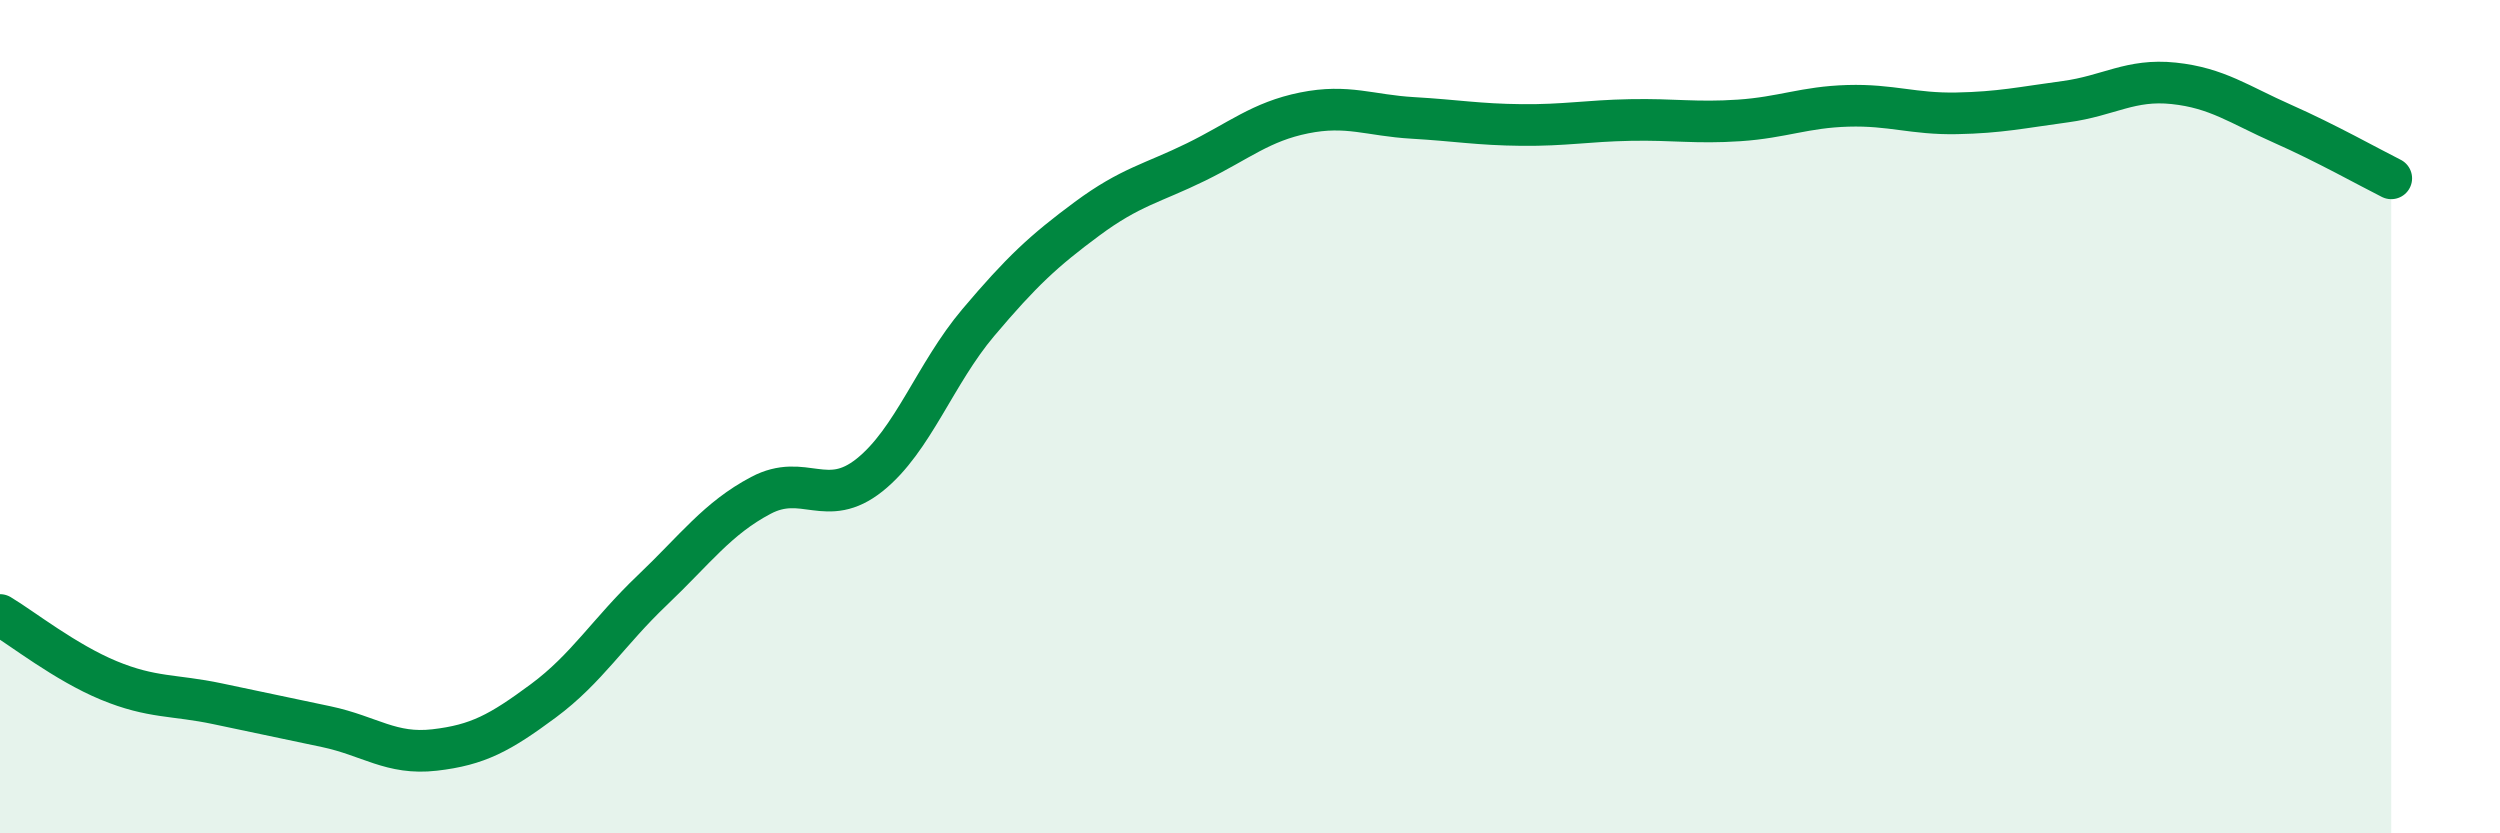
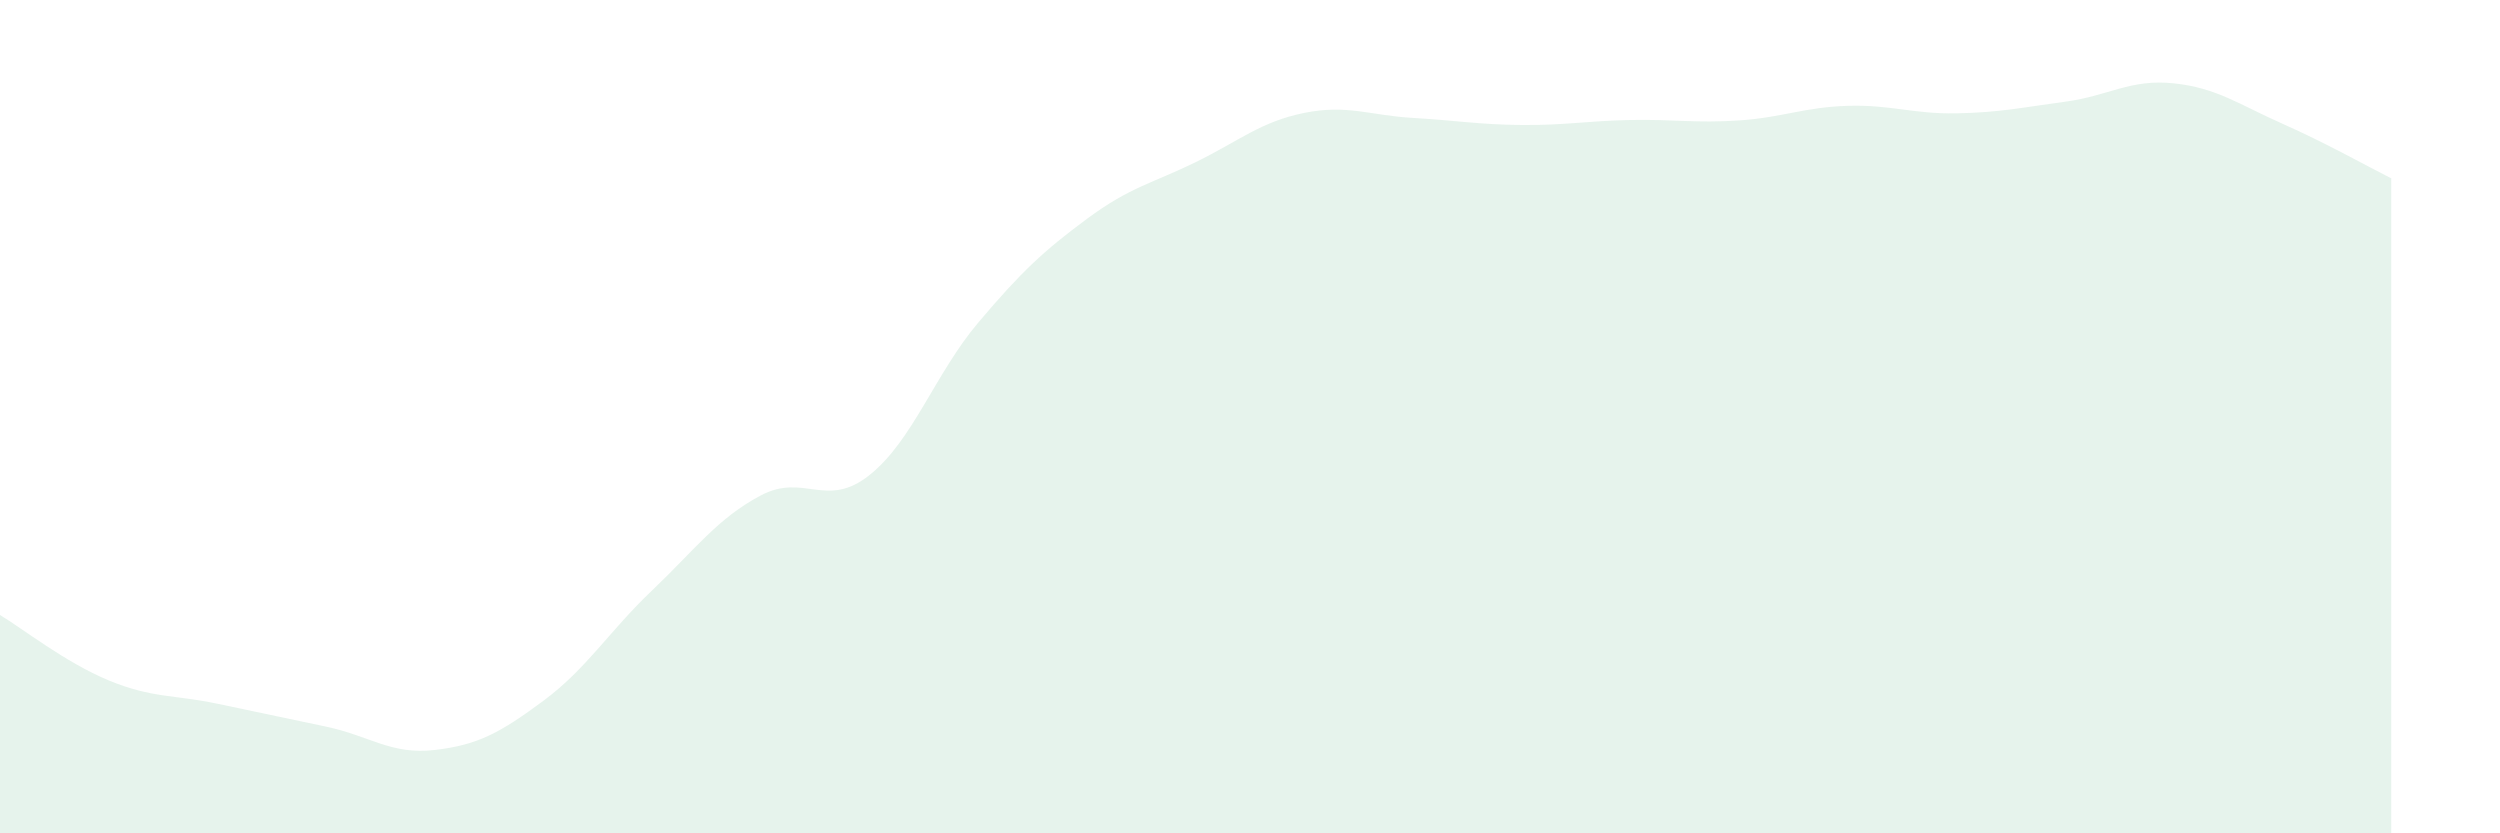
<svg xmlns="http://www.w3.org/2000/svg" width="60" height="20" viewBox="0 0 60 20">
  <path d="M 0,14.76 C 0.52,15.07 1.57,15.9 2.61,16.33 C 3.65,16.76 4.18,16.67 5.22,16.89 C 6.26,17.11 6.79,17.22 7.83,17.44 C 8.87,17.66 9.39,18.12 10.43,18 C 11.47,17.88 12,17.59 13.04,16.82 C 14.08,16.05 14.61,15.16 15.65,14.17 C 16.69,13.18 17.22,12.44 18.26,11.89 C 19.3,11.34 19.83,12.23 20.87,11.4 C 21.91,10.57 22.44,8.97 23.48,7.74 C 24.52,6.51 25.05,6.02 26.09,5.25 C 27.13,4.48 27.66,4.4 28.7,3.89 C 29.74,3.38 30.26,2.92 31.3,2.71 C 32.34,2.5 32.87,2.77 33.91,2.83 C 34.95,2.89 35.48,2.99 36.52,3 C 37.56,3.01 38.09,2.9 39.13,2.88 C 40.17,2.86 40.7,2.96 41.74,2.89 C 42.78,2.82 43.31,2.57 44.35,2.54 C 45.39,2.51 45.92,2.74 46.96,2.72 C 48,2.7 48.53,2.58 49.57,2.44 C 50.61,2.3 51.13,1.89 52.17,2 C 53.21,2.11 53.74,2.51 54.78,2.97 C 55.82,3.43 56.87,4.02 57.39,4.28L57.39 20L0 20Z" fill="#008740" opacity="0.1" stroke-linecap="round" stroke-linejoin="round" />
-   <path d="M 0,14.76 C 0.52,15.07 1.57,15.9 2.61,16.33 C 3.65,16.76 4.18,16.67 5.22,16.89 C 6.26,17.11 6.79,17.22 7.83,17.44 C 8.87,17.66 9.39,18.12 10.43,18 C 11.47,17.88 12,17.59 13.04,16.82 C 14.08,16.05 14.61,15.16 15.65,14.17 C 16.69,13.18 17.22,12.44 18.26,11.89 C 19.3,11.34 19.83,12.23 20.87,11.4 C 21.91,10.57 22.44,8.97 23.48,7.74 C 24.52,6.51 25.05,6.02 26.09,5.25 C 27.13,4.48 27.66,4.4 28.7,3.89 C 29.74,3.38 30.26,2.92 31.3,2.71 C 32.34,2.5 32.87,2.77 33.91,2.83 C 34.95,2.89 35.48,2.99 36.52,3 C 37.56,3.01 38.09,2.9 39.13,2.88 C 40.17,2.86 40.7,2.96 41.74,2.89 C 42.78,2.82 43.31,2.57 44.35,2.54 C 45.39,2.51 45.92,2.74 46.96,2.72 C 48,2.7 48.53,2.58 49.57,2.44 C 50.61,2.3 51.13,1.89 52.17,2 C 53.21,2.11 53.74,2.51 54.78,2.97 C 55.82,3.43 56.87,4.02 57.39,4.28" stroke="#008740" stroke-width="1" fill="none" stroke-linecap="round" stroke-linejoin="round" />
</svg>